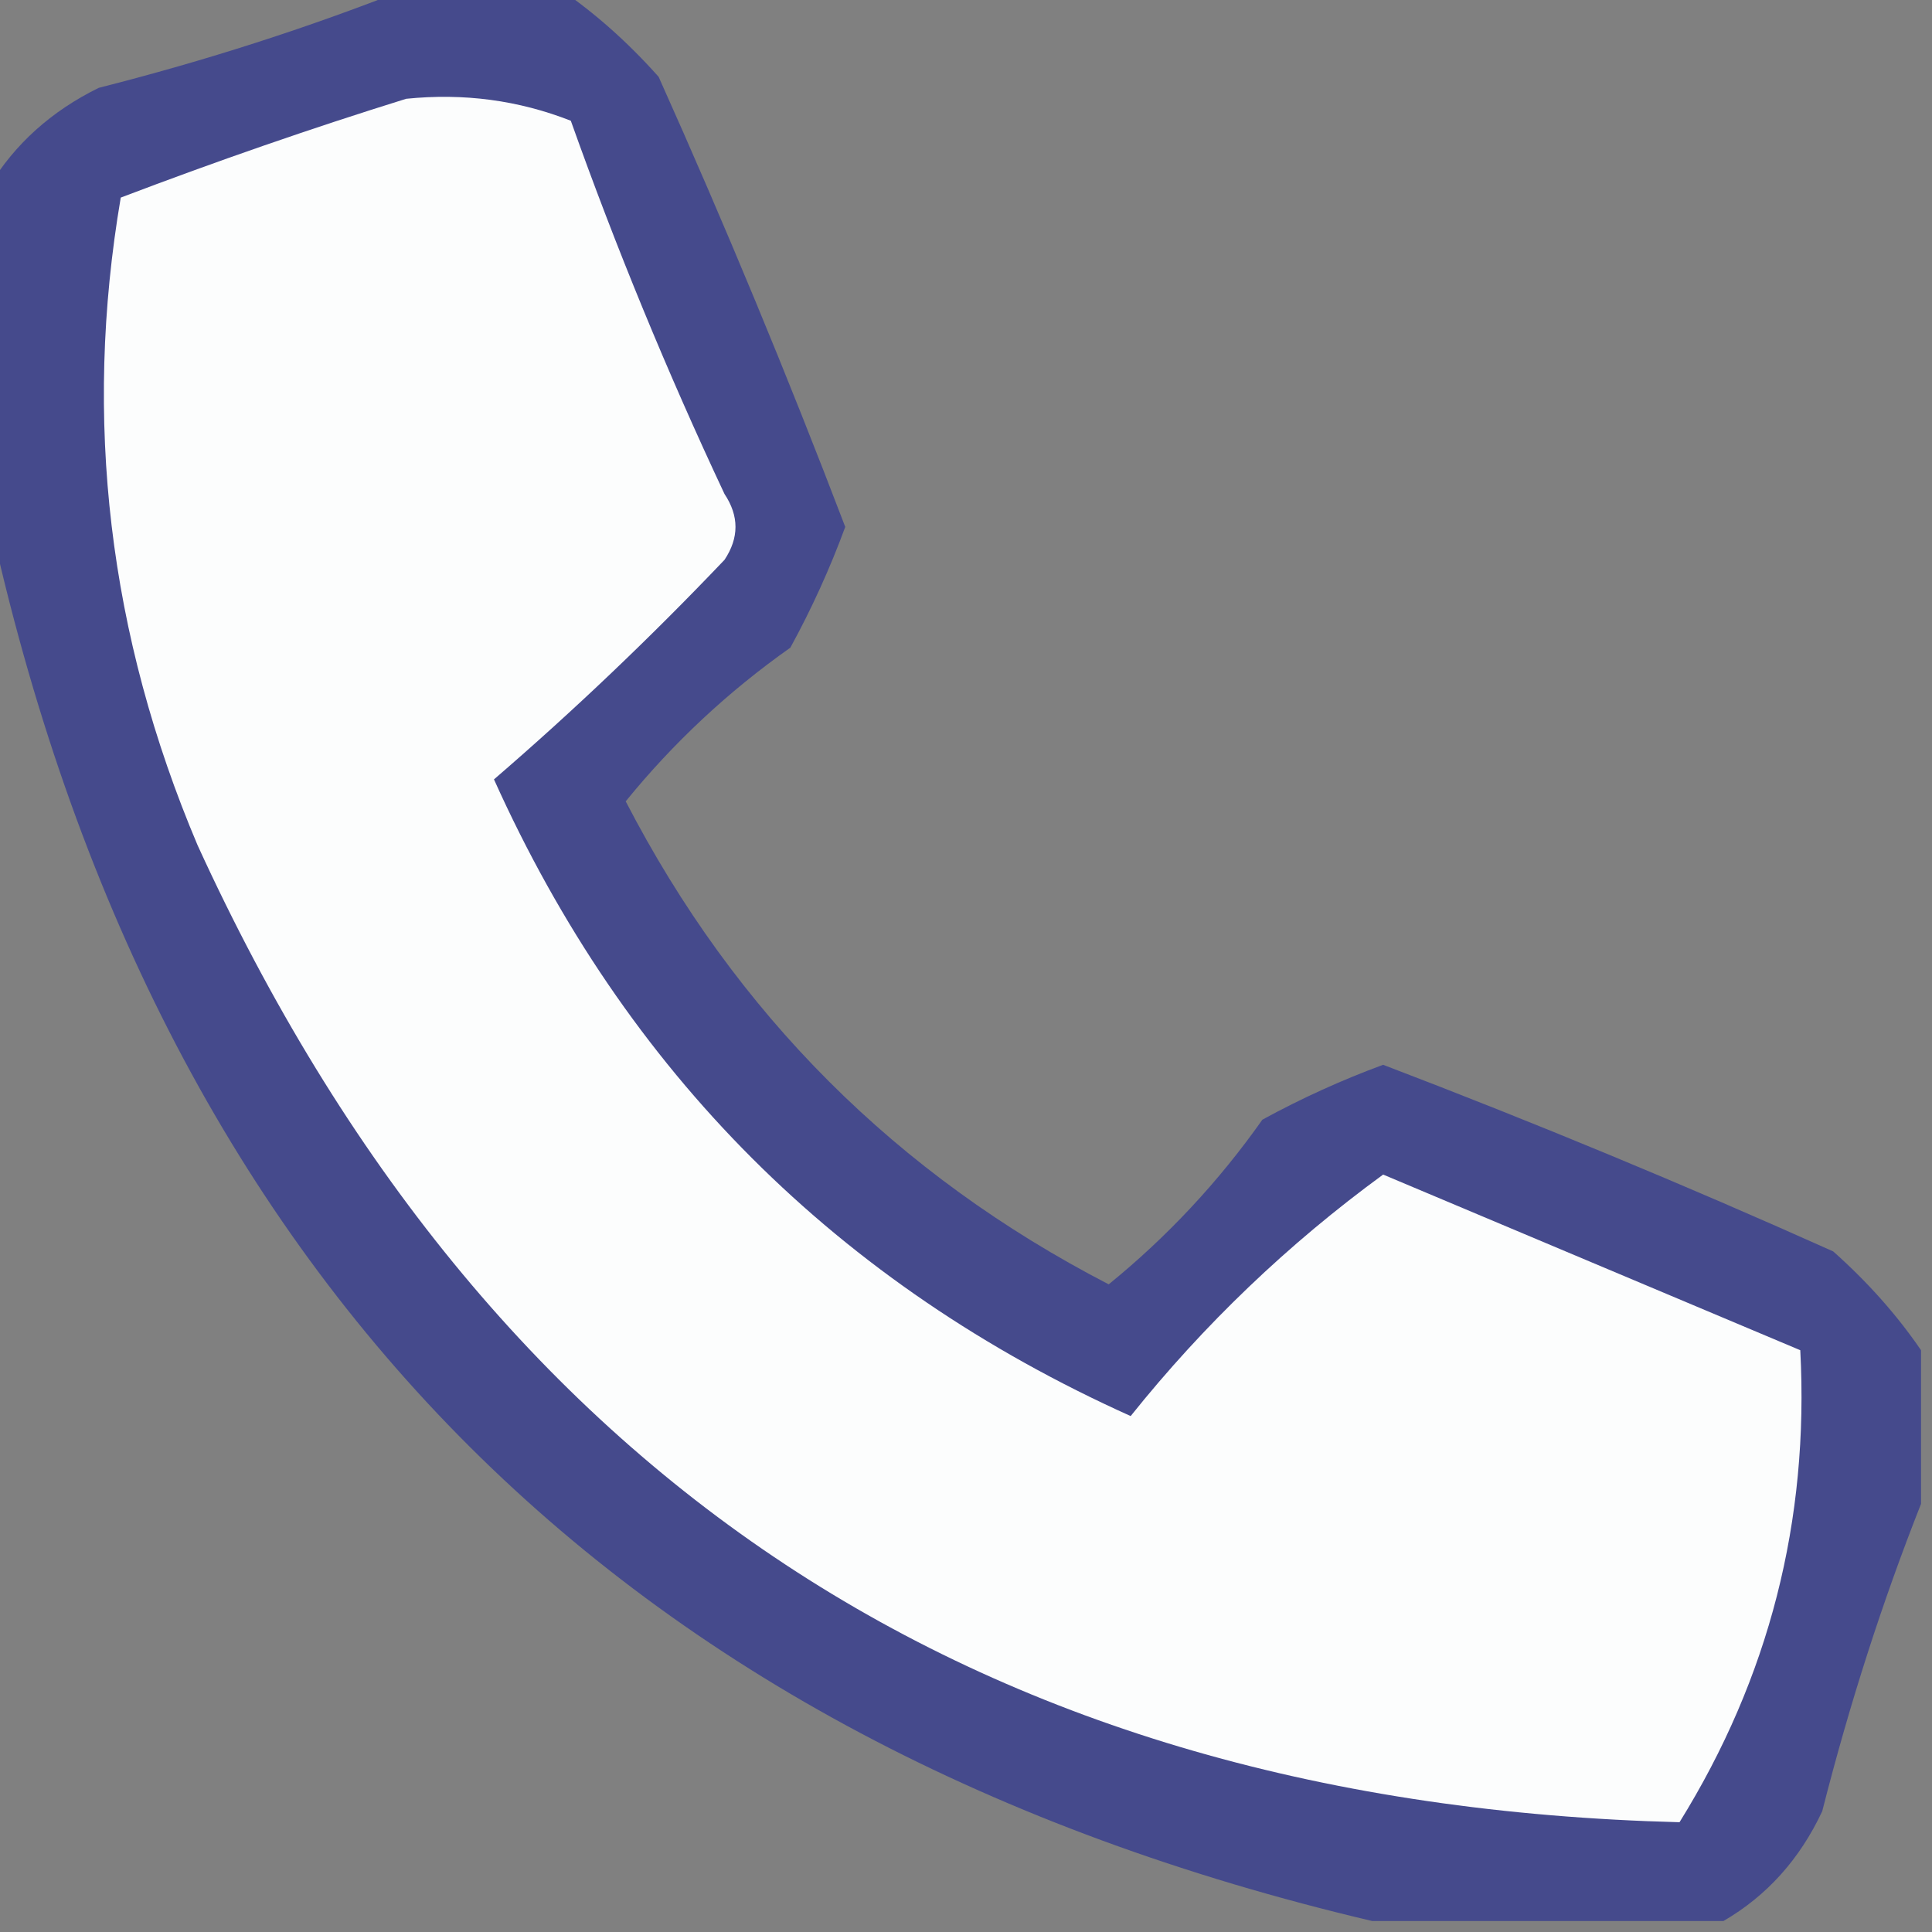
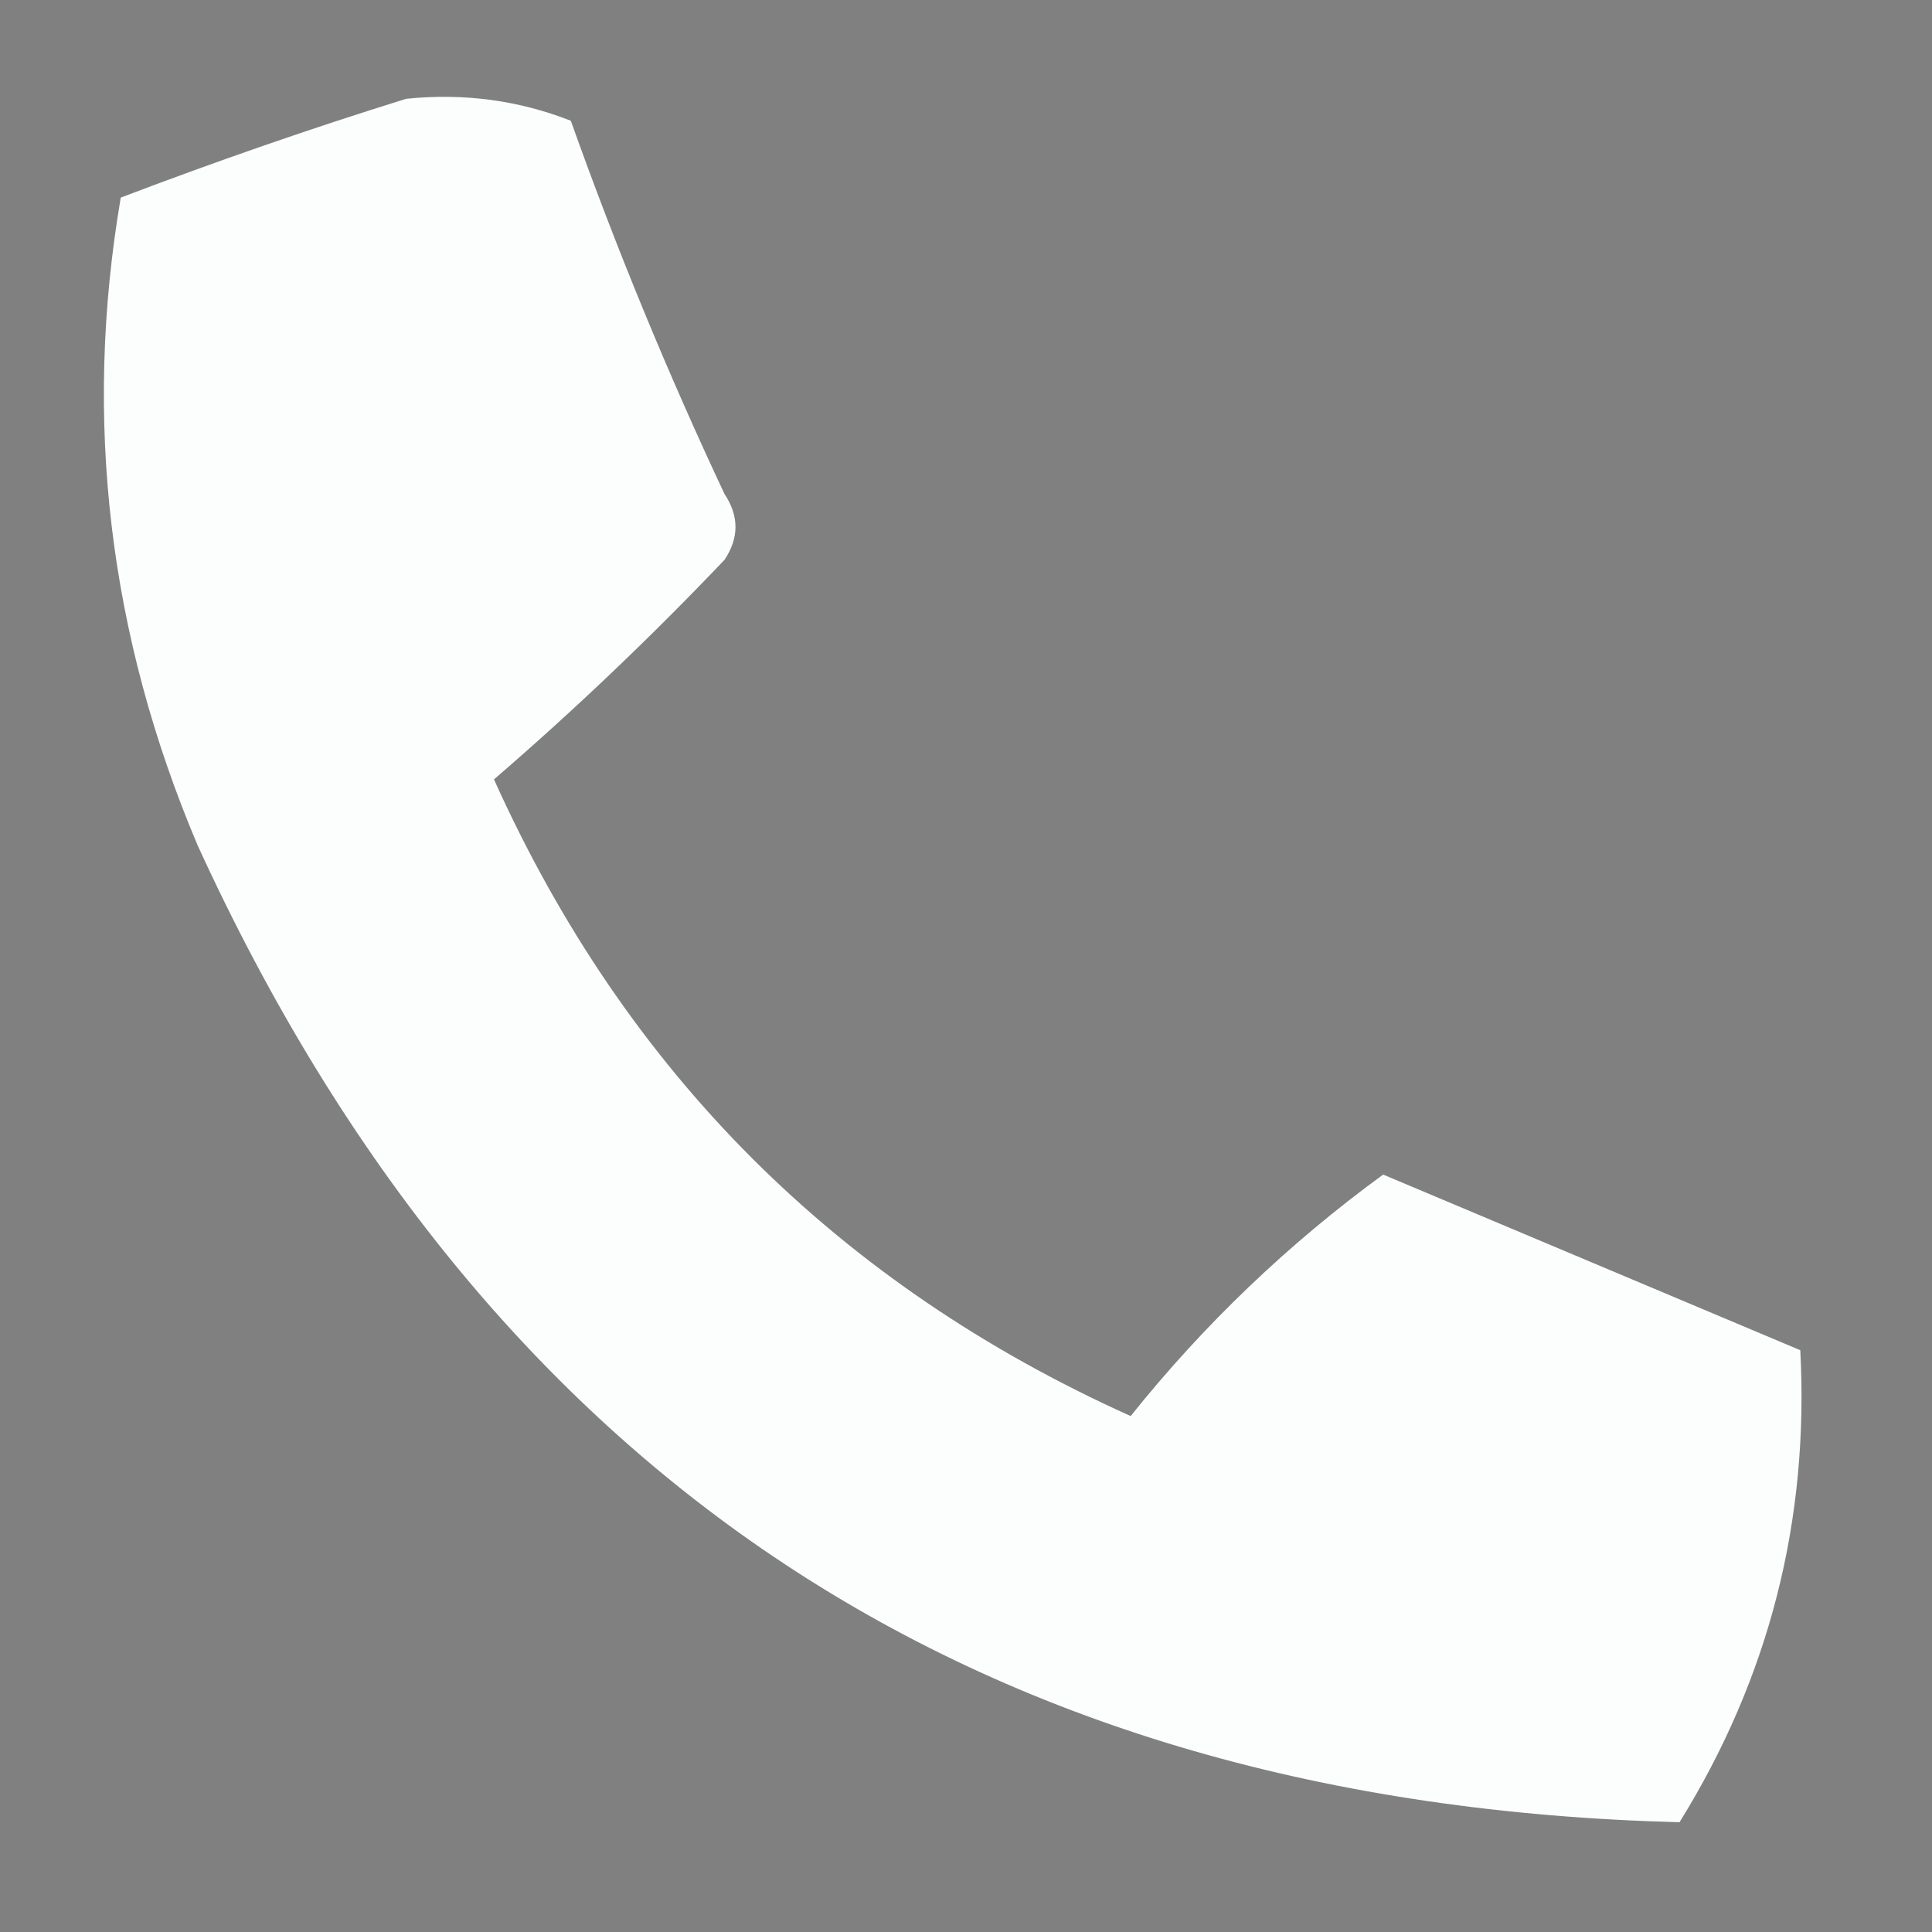
<svg xmlns="http://www.w3.org/2000/svg" version="1.1" width="88px" height="88px" style="shape-rendering:geometricPrecision; text-rendering:geometricPrecision; image-rendering:optimizeQuality; fill-rule:evenodd; clip-rule:evenodd">
  <rect width="100%" height="100%" fill="#808080" stroke="none" />
  <g>
-     <path style="opacity:0.881" fill="#3e438e" d="M 18.5,-0.5 C 20.833,-0.5 23.167,-0.5 25.5,-0.5C 27.103,0.596 28.603,1.93 30,3.5C 33.029,10.252 35.862,17.086 38.5,24C 37.804,25.893 36.97,27.726 36,29.5C 33.173,31.494 30.673,33.828 28.5,36.5C 33.5,46.167 40.833,53.5 50.5,58.5C 53.172,56.327 55.505,53.827 57.5,51C 59.274,50.03 61.107,49.196 63,48.5C 69.914,51.138 76.748,53.971 83.5,57C 85.07,58.397 86.404,59.897 87.5,61.5C 87.5,63.833 87.5,66.167 87.5,68.5C 85.737,72.96 84.237,77.627 83,82.5C 81.975,84.687 80.475,86.354 78.5,87.5C 73.167,87.5 67.833,87.5 62.5,87.5C 28.048,79.381 7.048,58.048 -0.5,23.5C -0.5,18.5 -0.5,13.5 -0.5,8.5C 0.674,6.559 2.341,5.059 4.5,4C 9.373,2.763 14.04,1.263 18.5,-0.5 Z" />
-   </g>
+     </g>
  <g>
    <path style="opacity:1" fill="#fcfdfd" d="M 18.5,4.5 C 21.119,4.232 23.619,4.565 26,5.5C 28.057,11.281 30.39,16.947 33,22.5C 33.667,23.5 33.667,24.5 33,25.5C 29.625,29.044 26.125,32.377 22.5,35.5C 28.5,48.833 38.167,58.5 51.5,64.5C 54.838,60.329 58.671,56.663 63,53.5C 69.349,56.175 75.682,58.842 82,61.5C 82.411,69.263 80.577,76.43 76.5,83C 44.695,82.182 22.195,67.349 9,38.5C 4.947,28.932 3.78,19.099 5.5,9C 9.893,7.329 14.226,5.829 18.5,4.5 Z" />
  </g>
</svg>